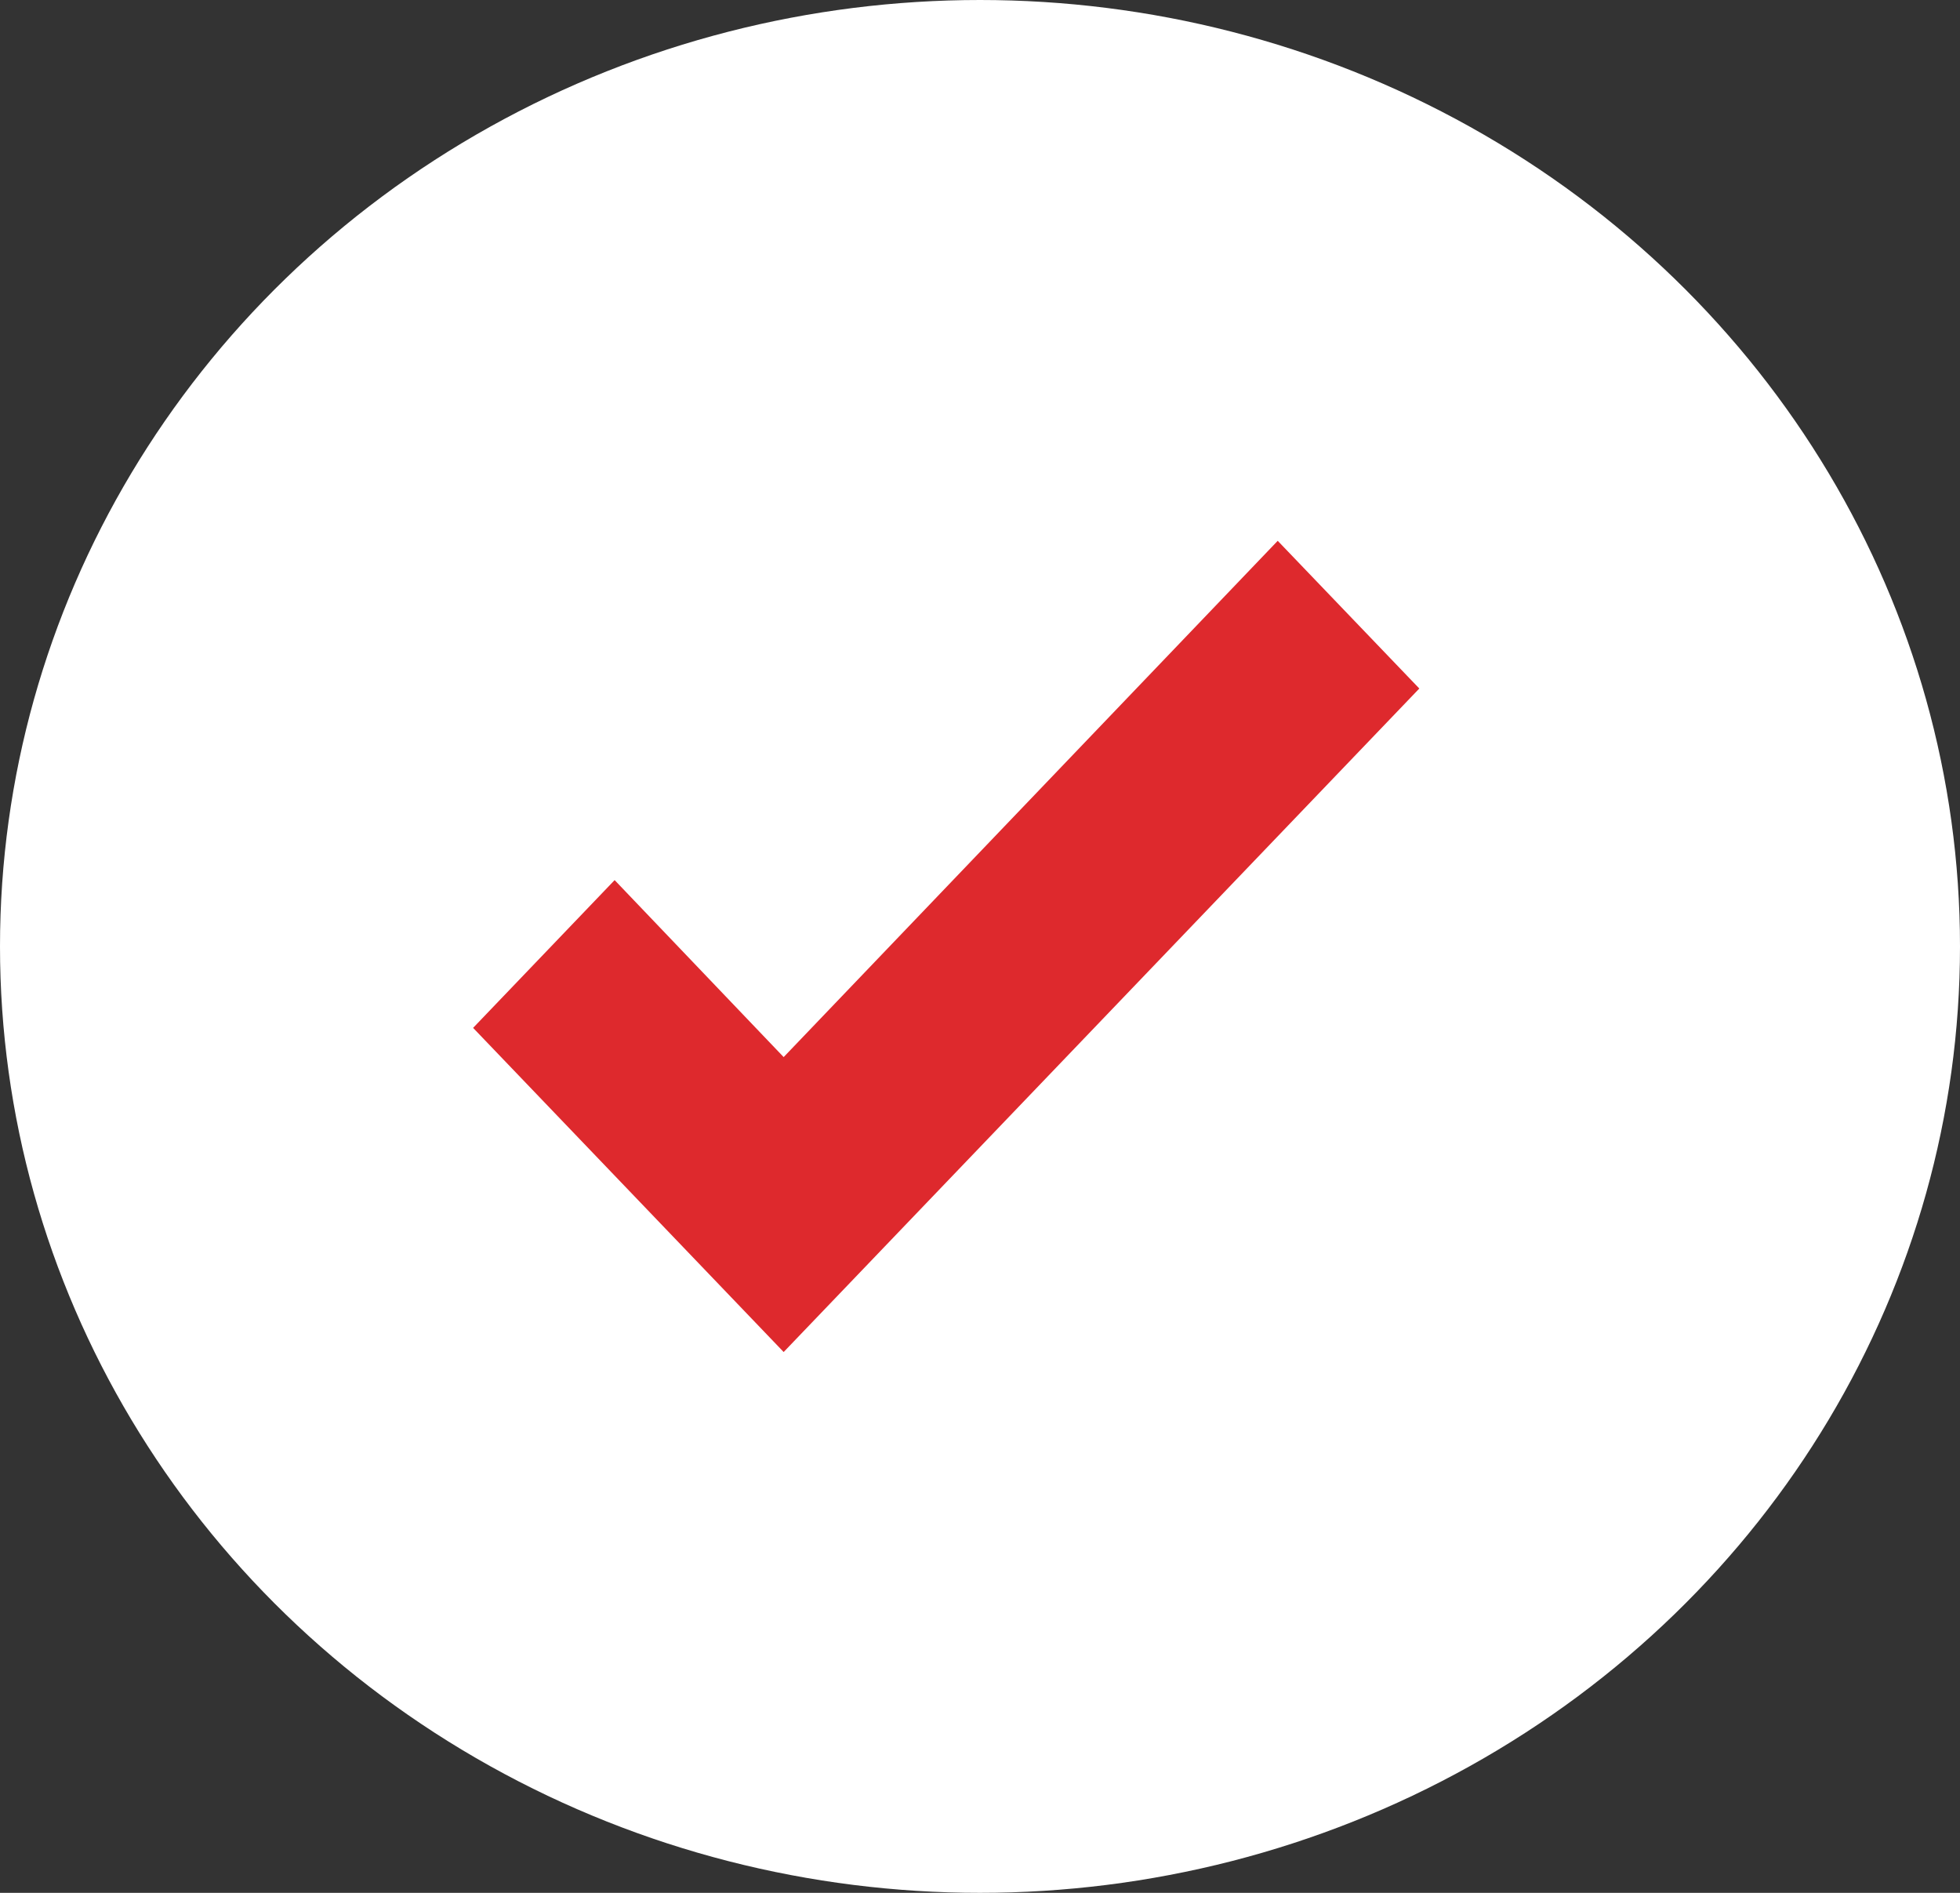
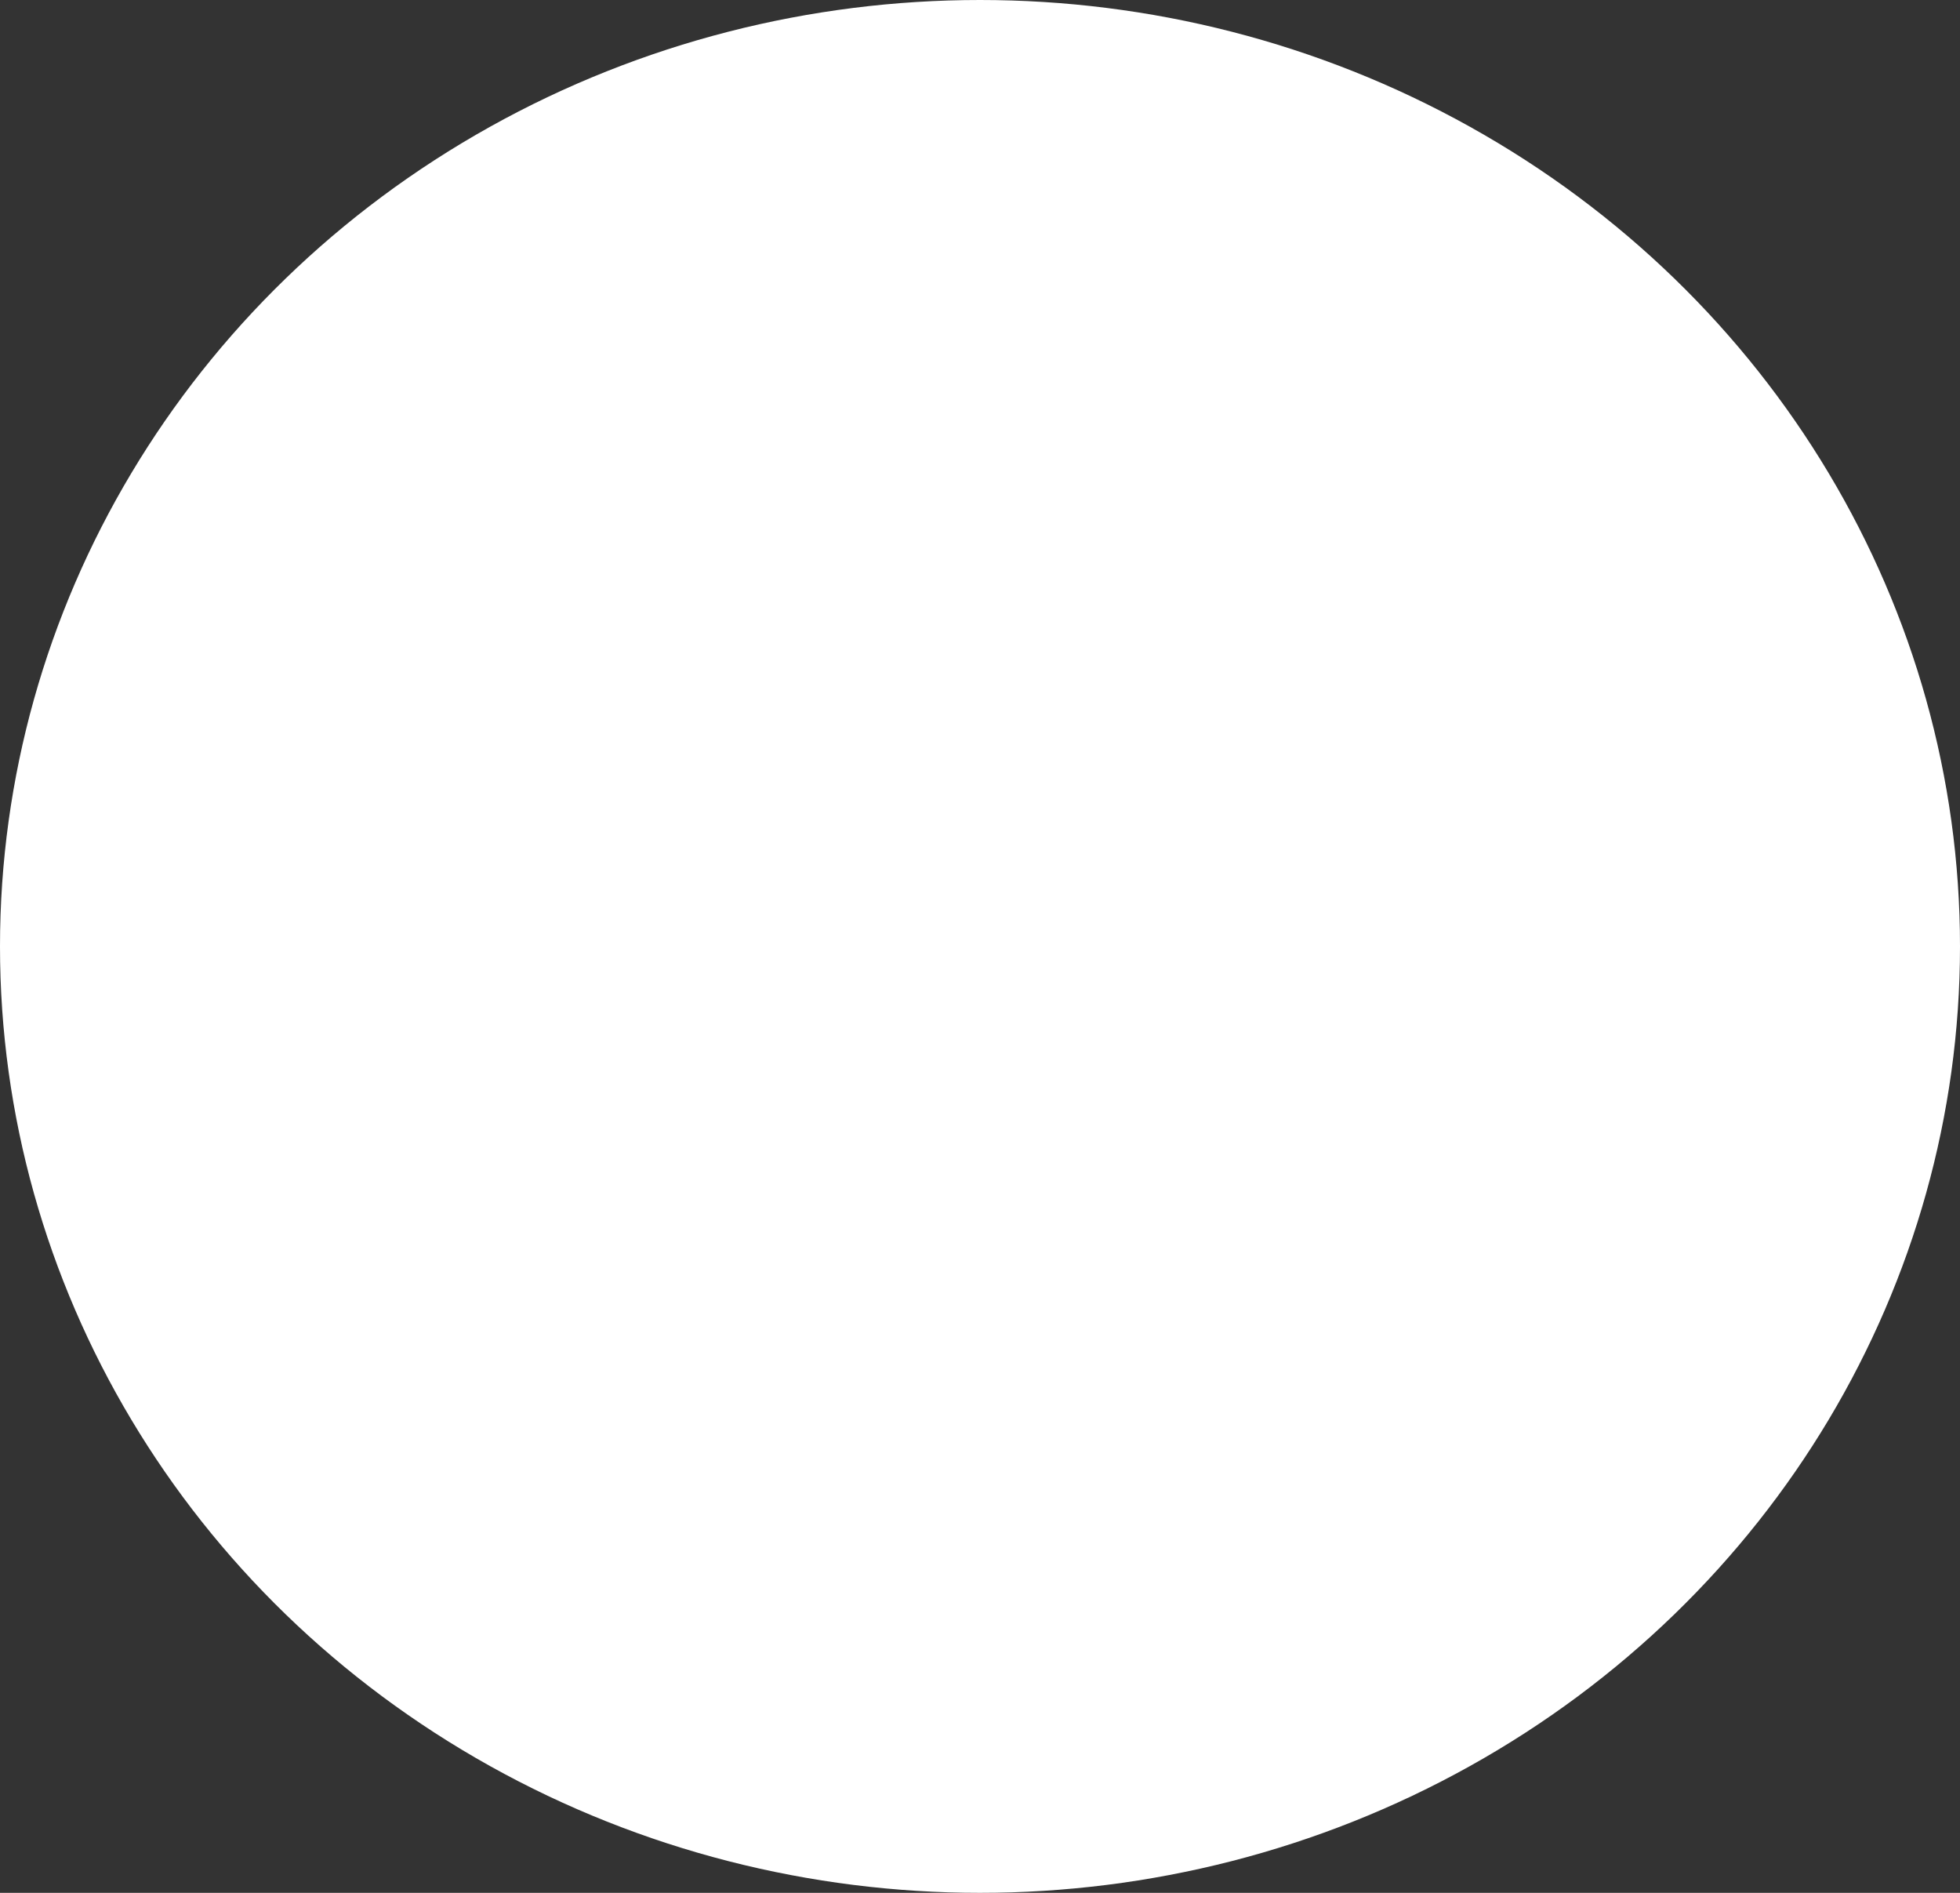
<svg xmlns="http://www.w3.org/2000/svg" width="29" height="28" fill="none">
  <rect width="100%" height="100%" fill="#333333" stroke="none" />
  <ellipse cx="14.5" cy="14" rx="14.5" ry="14" fill="#fff" />
-   <path d="M11.595 20L7 15.205l2.094-2.186 2.501 2.618L18.905 8 21 10.185 11.595 20z" fill="#DE292D" />
</svg>